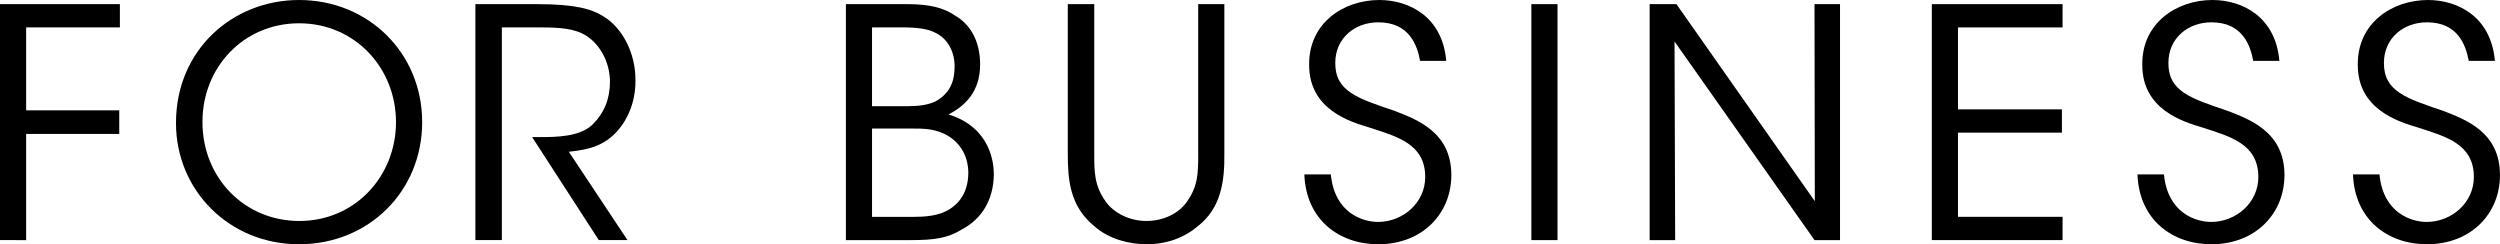
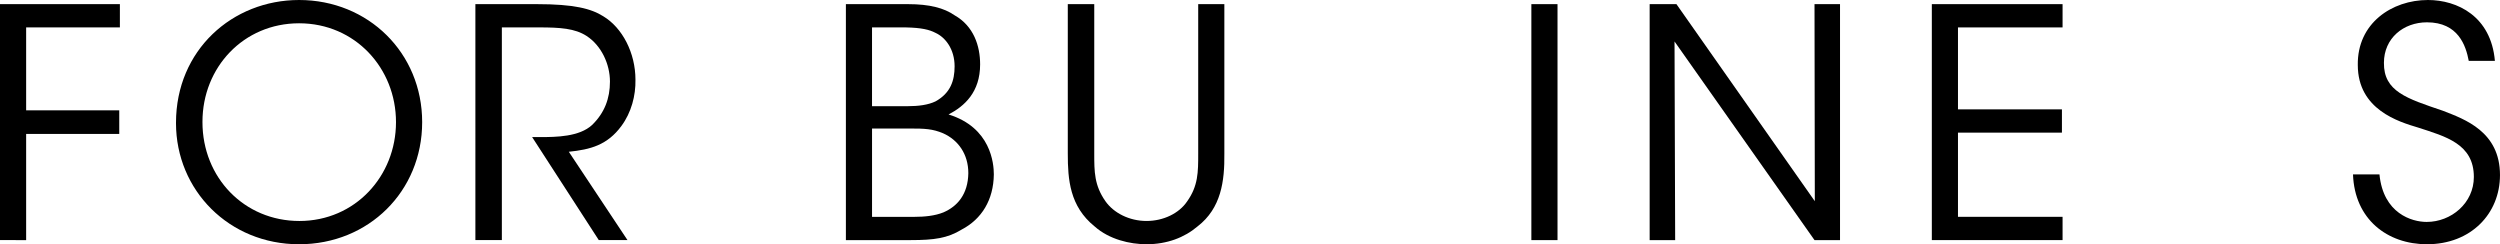
<svg xmlns="http://www.w3.org/2000/svg" id="_レイヤー_2" data-name="レイヤー 2" viewBox="0 0 188.183 18.386">
  <g id="_レイヤー_1-2" data-name="レイヤー 1">
    <g>
      <path d="M0,.312h9.024v1.752H1.968v6.24h7.009v1.776H1.968v7.993H0V.312Z" />
      <path d="M13.248,9.241C13.248,3.769,17.496,0,22.513,0c5.208,0,9.265,3.984,9.265,9.193s-4.032,9.193-9.265,9.193c-5.257,0-9.265-4.056-9.265-9.121v-.024ZM15.24,9.193c0,4.176,3.144,7.441,7.296,7.441,4.2,0,7.272-3.384,7.272-7.441,0-4.056-3.072-7.44-7.296-7.44-4.177,0-7.272,3.312-7.272,7.417v.024Z" />
      <path d="M35.784.312h4.632c2.784,0,4.081.336,4.993.912,1.439.864,2.424,2.76,2.424,4.776.024,1.2-.312,2.473-1.056,3.48-1.057,1.44-2.329,1.776-3.961,1.944l4.416,6.648h-2.16l-5.016-7.752h.576c1.248,0,2.976-.024,3.936-.912.937-.912,1.345-1.992,1.345-3.265,0-1.32-.648-2.712-1.753-3.432-.888-.576-1.991-.648-3.6-.648h-2.784v16.009h-1.992V.312Z" />
      <path d="M63.672.312h4.681c1.607,0,2.712.288,3.504.84,1.44.816,1.92,2.304,1.92,3.696,0,2.088-1.176,3.144-2.376,3.768,3.192.984,3.408,3.696,3.408,4.513-.024,1.92-.912,3.36-2.424,4.152-1.057.648-2.064.792-3.816.792h-4.896V.312ZM65.64,7.993h2.688c.816,0,1.536-.096,2.088-.36,1.128-.624,1.44-1.56,1.44-2.64,0-1.296-.696-2.184-1.44-2.521-.456-.24-1.056-.384-2.208-.408h-2.568v5.928ZM65.64,16.322h3.217c.72,0,1.512-.072,2.16-.336,1.056-.456,1.848-1.368,1.872-2.952,0-1.44-.769-2.496-1.896-3-.792-.336-1.392-.36-2.496-.36h-2.856v6.649Z" />
      <path d="M82.368.312v11.257c0,1.344,0,2.376.84,3.576.624.888,1.8,1.488,3.096,1.488,1.272,0,2.448-.576,3.049-1.464.84-1.176.84-2.208.84-3.6V.312h1.968v11.257c.024,2.064-.239,4.104-2.016,5.472-.984.84-2.305,1.344-3.841,1.344-1.248,0-2.808-.36-3.912-1.344-1.872-1.512-2.016-3.528-2.016-5.472V.312h1.992Z" />
-       <path d="M100.175,13.129c.288,2.952,2.448,3.576,3.553,3.576,1.848,0,3.552-1.416,3.552-3.384,0-2.496-2.136-3.048-4.2-3.72-1.44-.432-4.536-1.344-4.536-4.705-.049-3.144,2.568-4.896,5.28-4.896,2.208,0,4.752,1.224,5.04,4.584h-1.968c-.216-1.152-.792-2.904-3.145-2.904-1.776,0-3.24,1.2-3.24,3.048-.024,2.16,1.729,2.688,4.416,3.601,1.681.648,4.32,1.584,4.32,4.848,0,2.904-2.184,5.208-5.496,5.208-2.977,0-5.448-1.872-5.568-5.256h1.992Z" />
      <path d="M115.271.312h1.968v17.762h-1.968V.312Z" />
      <path d="M136.607,15.146l-.023-14.834h1.92v17.762h-1.92l-10.537-14.953.048,14.953h-1.92V.312h2.016l10.417,14.834Z" />
-       <path d="M145.415.312h9.841v1.752h-7.873v6.168h7.825v1.752h-7.825v6.337h7.873v1.752h-9.841V.312Z" />
-       <path d="M162.887,13.129c.288,2.952,2.448,3.576,3.553,3.576,1.848,0,3.552-1.416,3.552-3.384,0-2.496-2.136-3.048-4.2-3.72-1.44-.432-4.536-1.344-4.536-4.705-.049-3.144,2.567-4.896,5.28-4.896,2.208,0,4.752,1.224,5.04,4.584h-1.968c-.216-1.152-.792-2.904-3.145-2.904-1.776,0-3.24,1.2-3.24,3.048-.024,2.16,1.729,2.688,4.416,3.601,1.681.648,4.32,1.584,4.32,4.848,0,2.904-2.184,5.208-5.496,5.208-2.977,0-5.448-1.872-5.568-5.256h1.992Z" />
+       <path d="M145.415.312h9.841v1.752h-7.873v6.168h7.825v1.752h-7.825v6.337h7.873v1.752h-9.841Z" />
      <path d="M179.11,13.129c.288,2.952,2.448,3.576,3.553,3.576,1.848,0,3.552-1.416,3.552-3.384,0-2.496-2.136-3.048-4.2-3.72-1.44-.432-4.536-1.344-4.536-4.705-.049-3.144,2.568-4.896,5.28-4.896,2.208,0,4.752,1.224,5.04,4.584h-1.968c-.216-1.152-.792-2.904-3.145-2.904-1.776,0-3.24,1.2-3.24,3.048-.024,2.16,1.729,2.688,4.416,3.601,1.681.648,4.32,1.584,4.32,4.848,0,2.904-2.184,5.208-5.496,5.208-2.977,0-5.448-1.872-5.568-5.256h1.992Z" />
    </g>
  </g>
</svg>